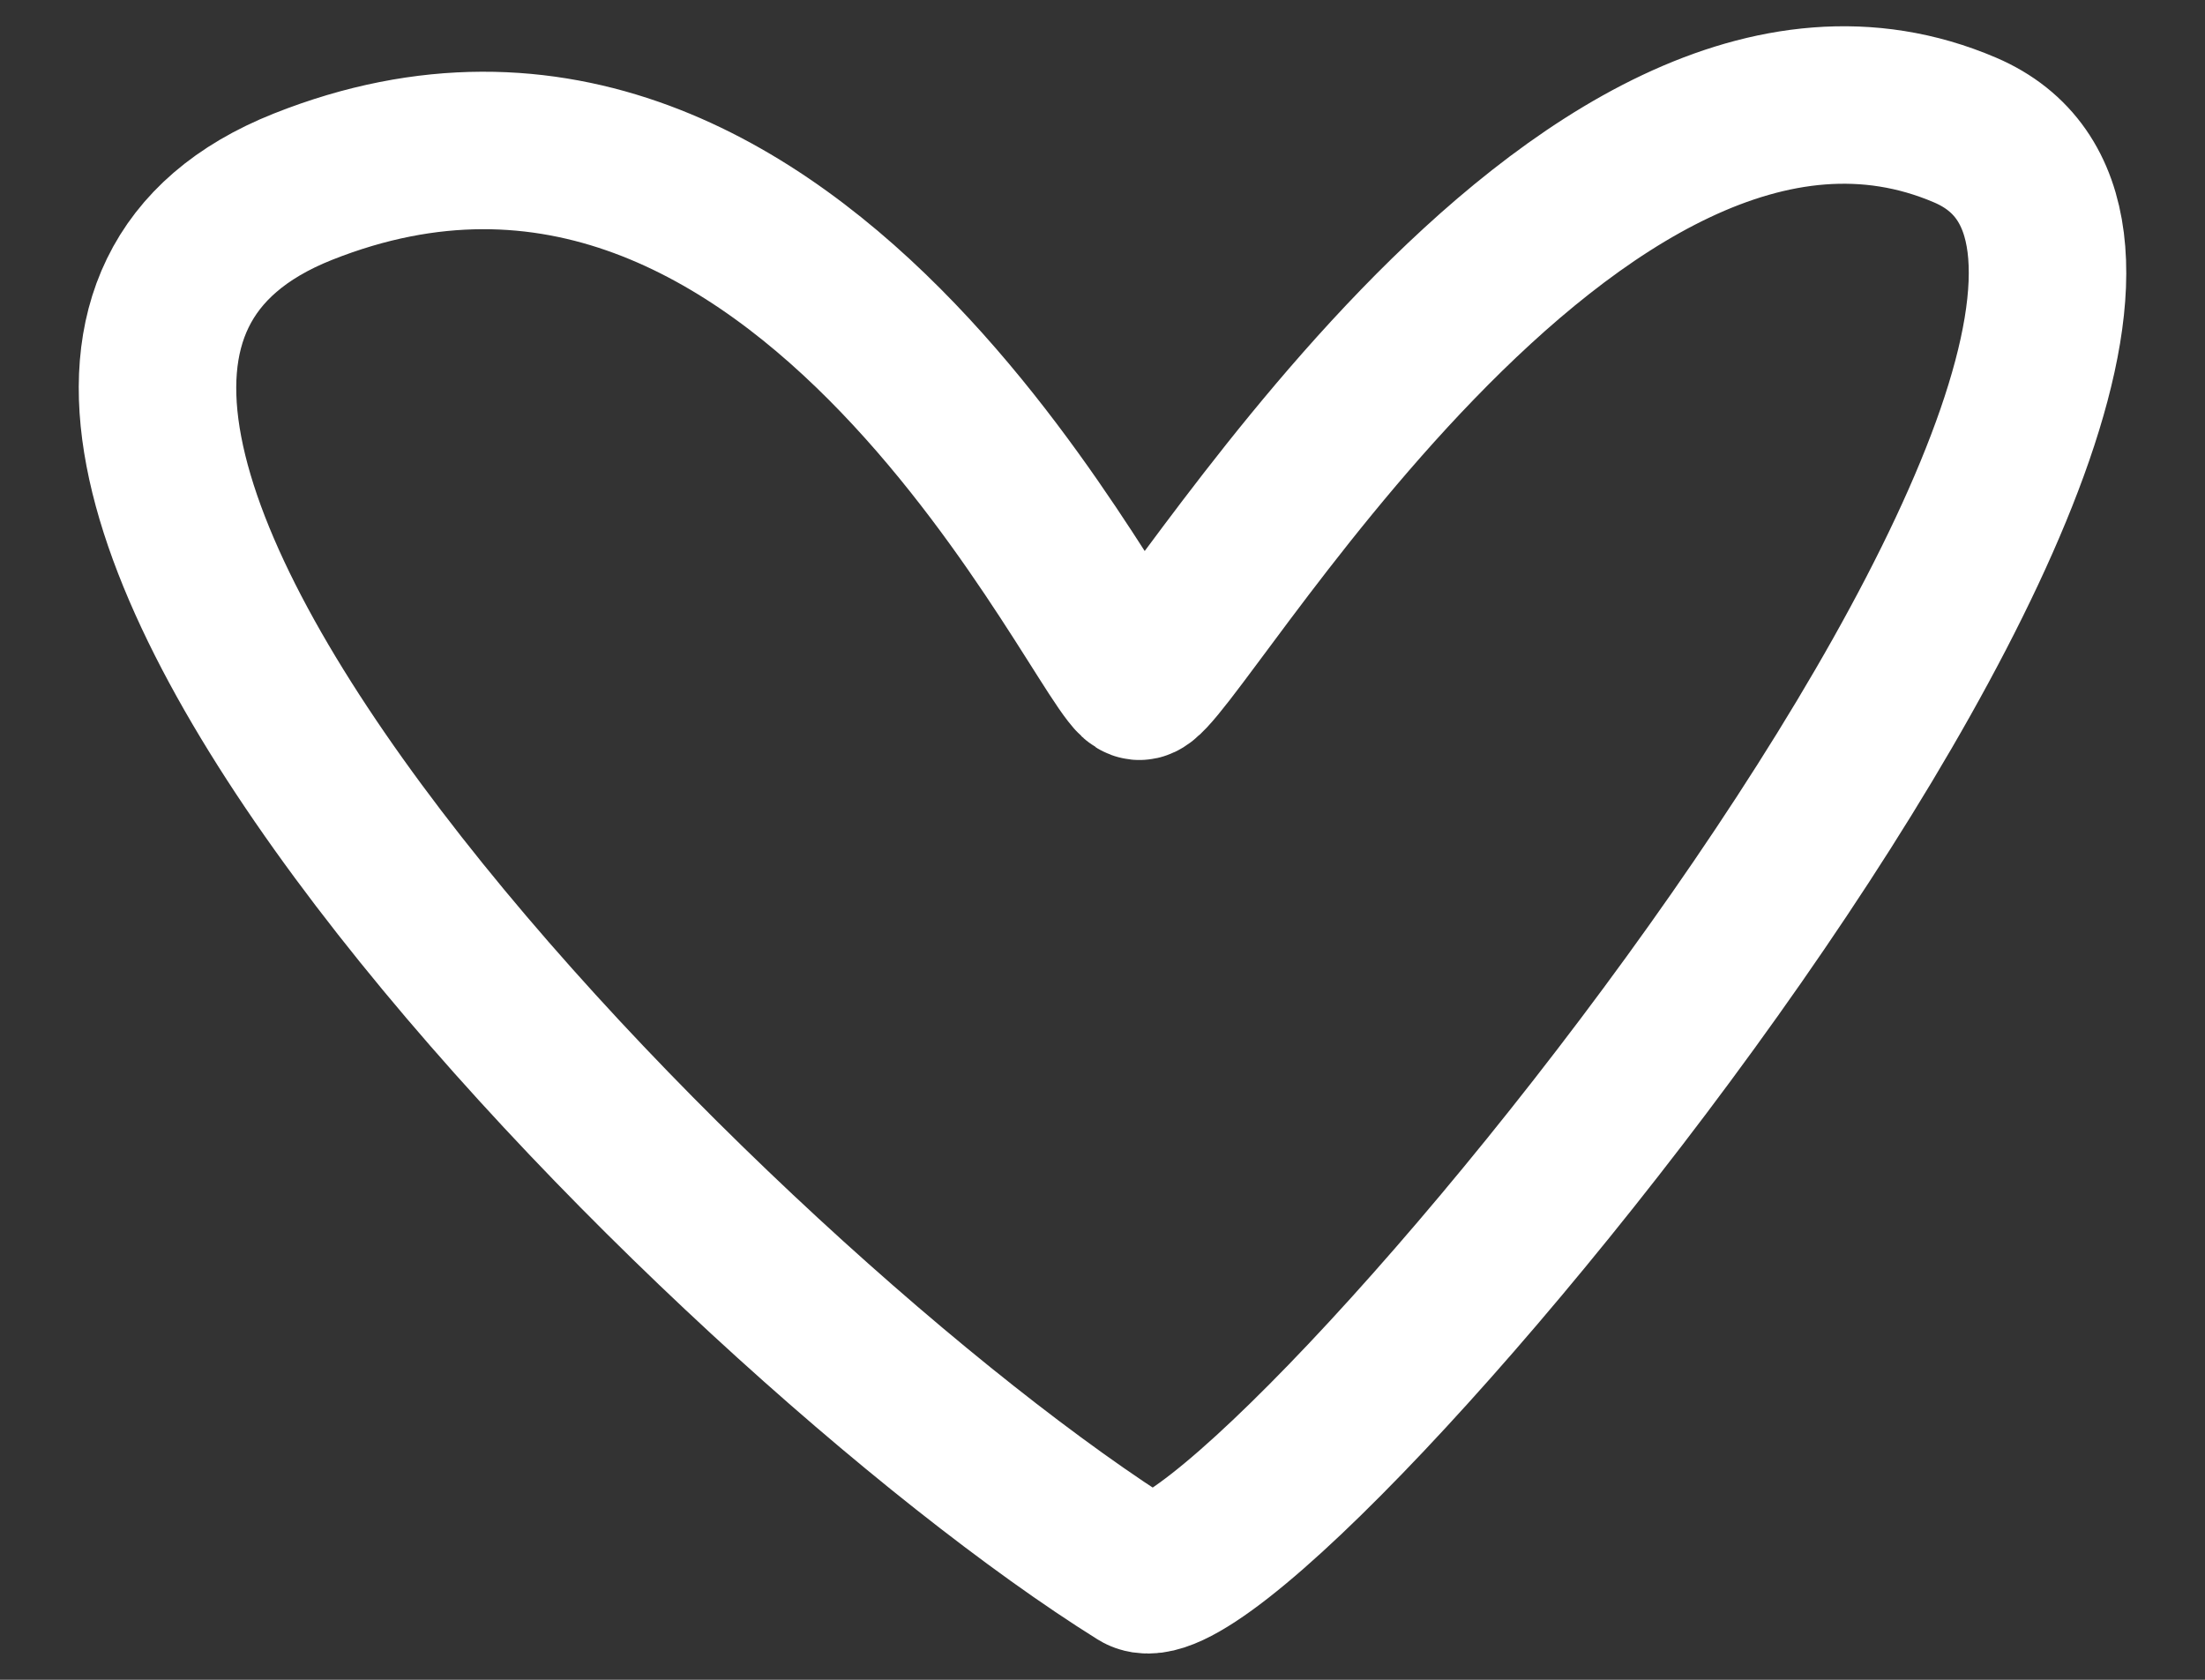
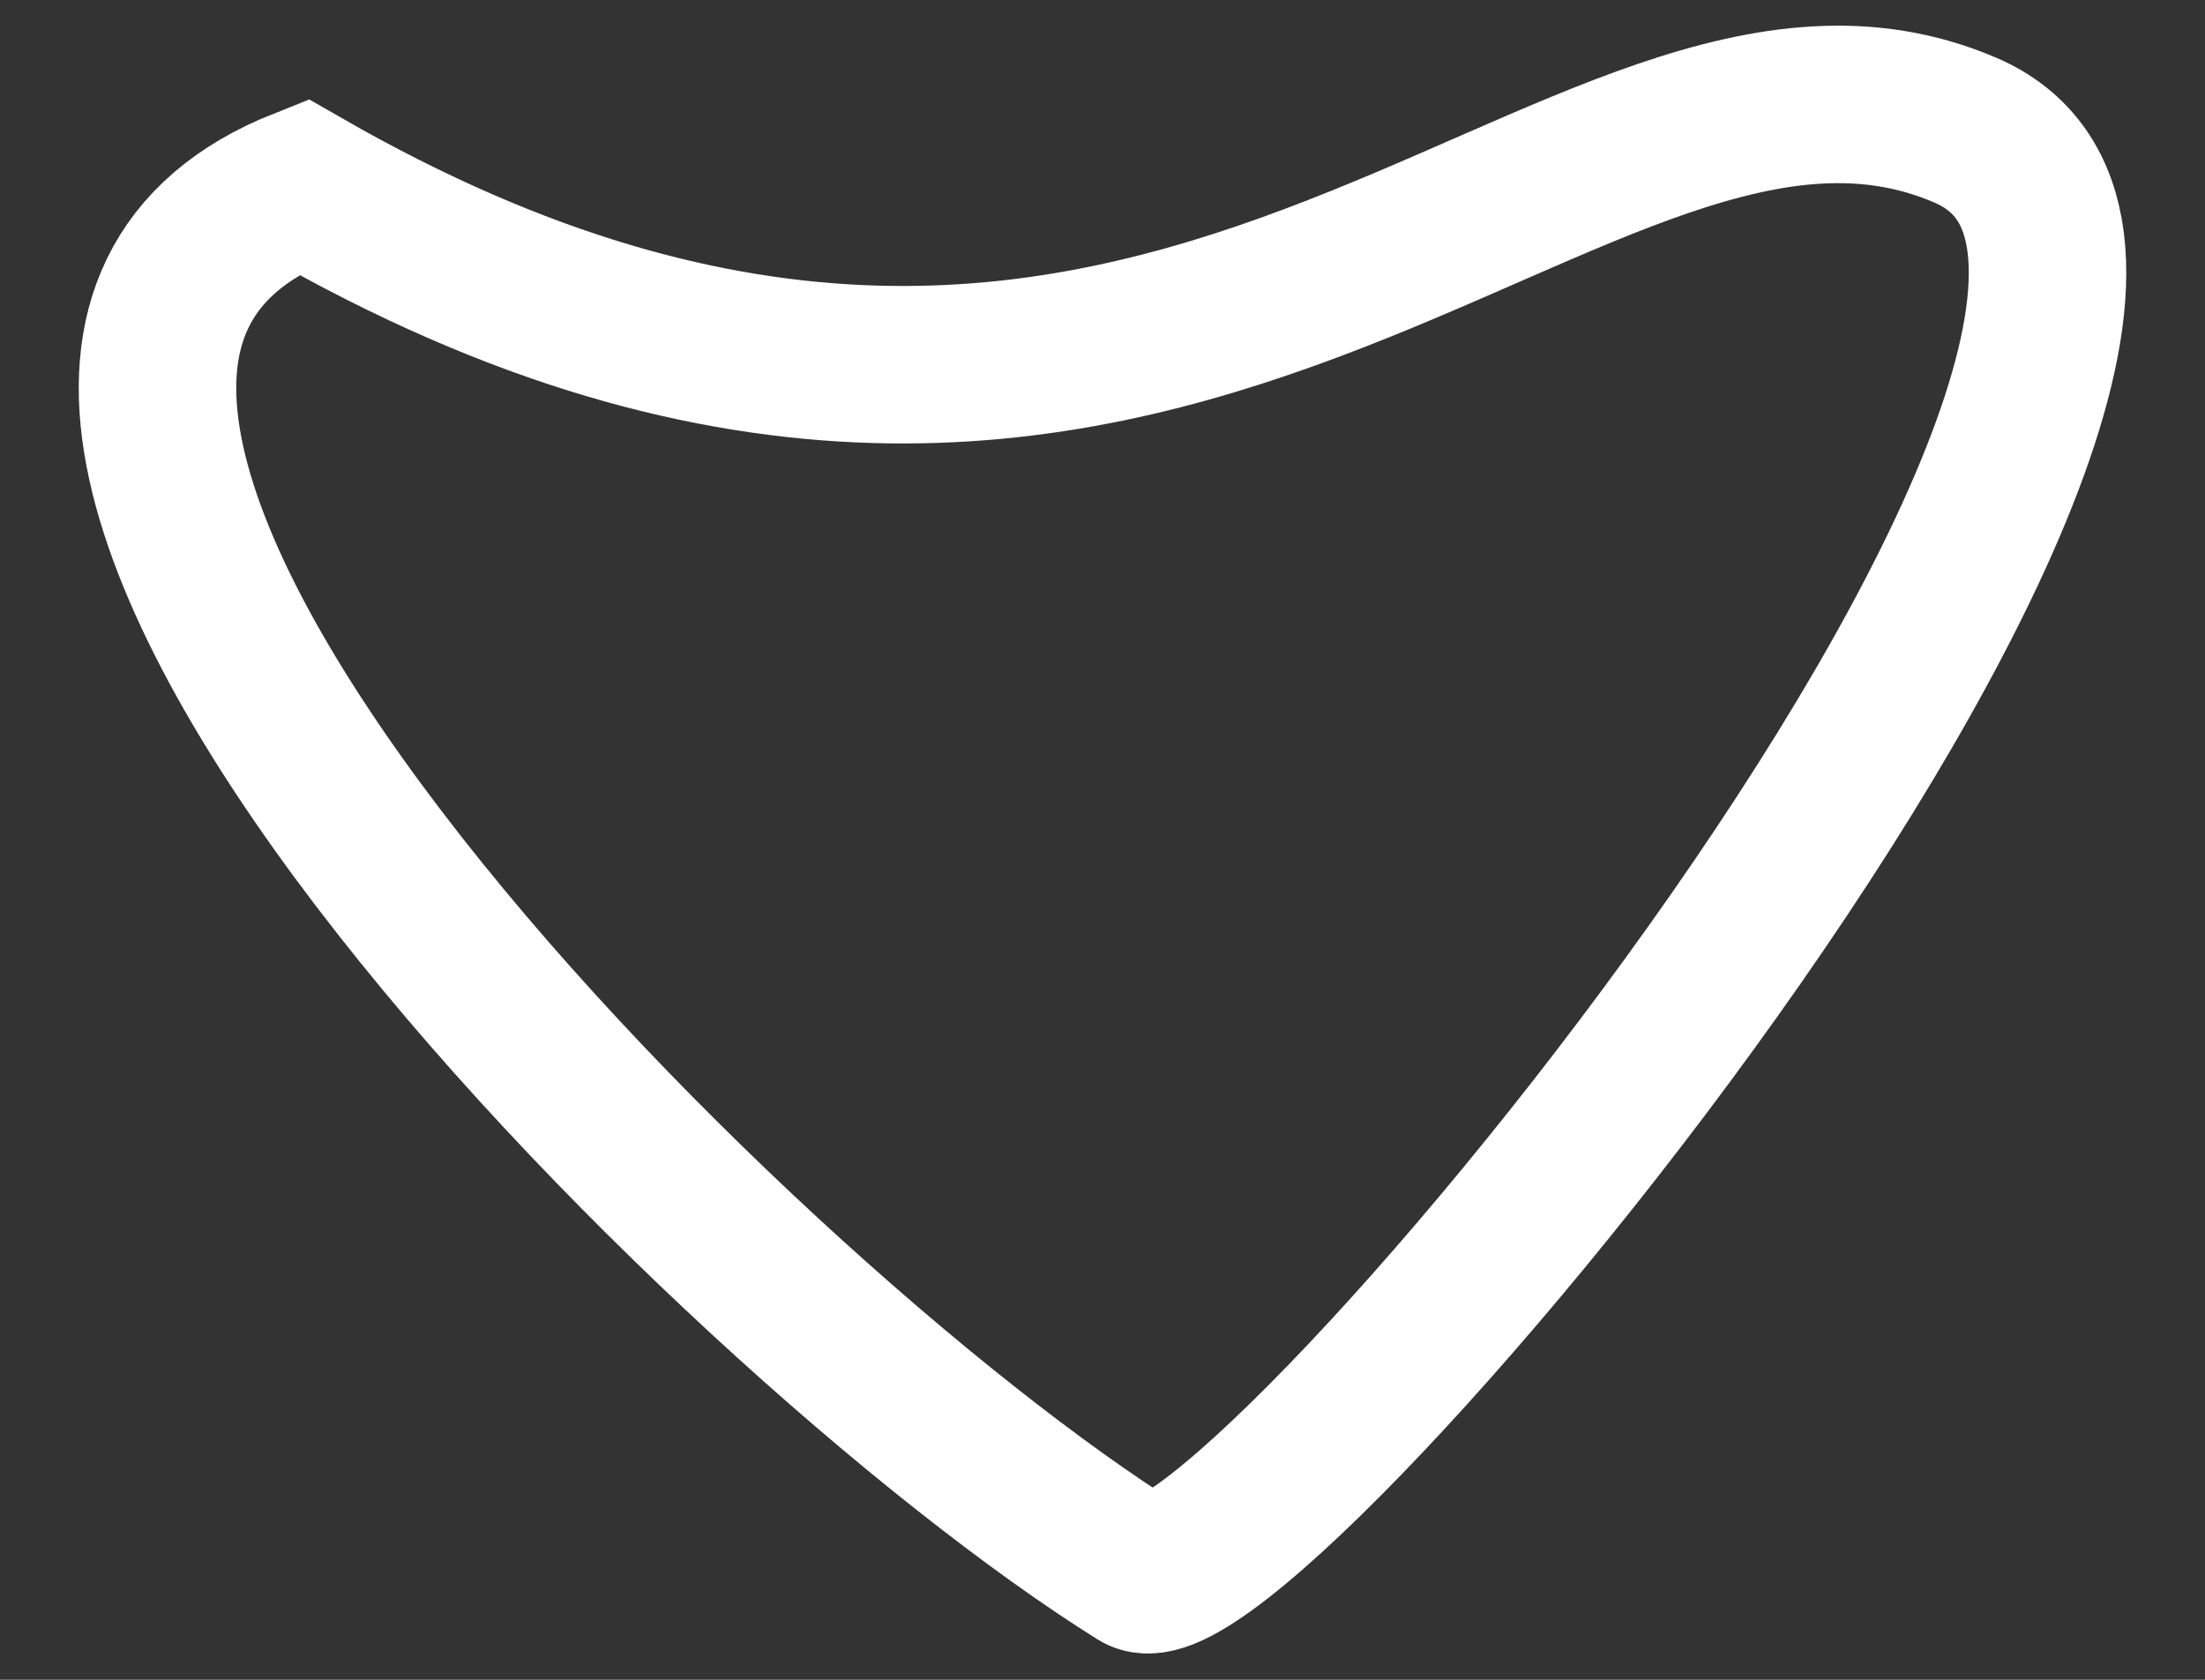
<svg xmlns="http://www.w3.org/2000/svg" width="100%" height="100%" viewBox="0 0 21 16" version="1.1" xml:space="preserve" style="fill-rule:evenodd;clip-rule:evenodd;stroke-linecap:round;">
  <rect x="0" y="0" width="21" height="16" fill="#333333" stroke="none" />
-   <path d="M2.886,1.778C7.674,-0.124 10.555,6.461 10.85,6.489C11.145,6.518 15.005,-0.351 18.716,1.239C22.426,2.828 11.822,15.586 10.85,14.979C6.937,12.535 -1.901,3.68 2.886,1.778Z" style="fill:none;fill-rule:nonzero;stroke:white;stroke-width:1.5px;" />
+   <path d="M2.886,1.778C11.145,6.518 15.005,-0.351 18.716,1.239C22.426,2.828 11.822,15.586 10.85,14.979C6.937,12.535 -1.901,3.68 2.886,1.778Z" style="fill:none;fill-rule:nonzero;stroke:white;stroke-width:1.5px;" />
</svg>